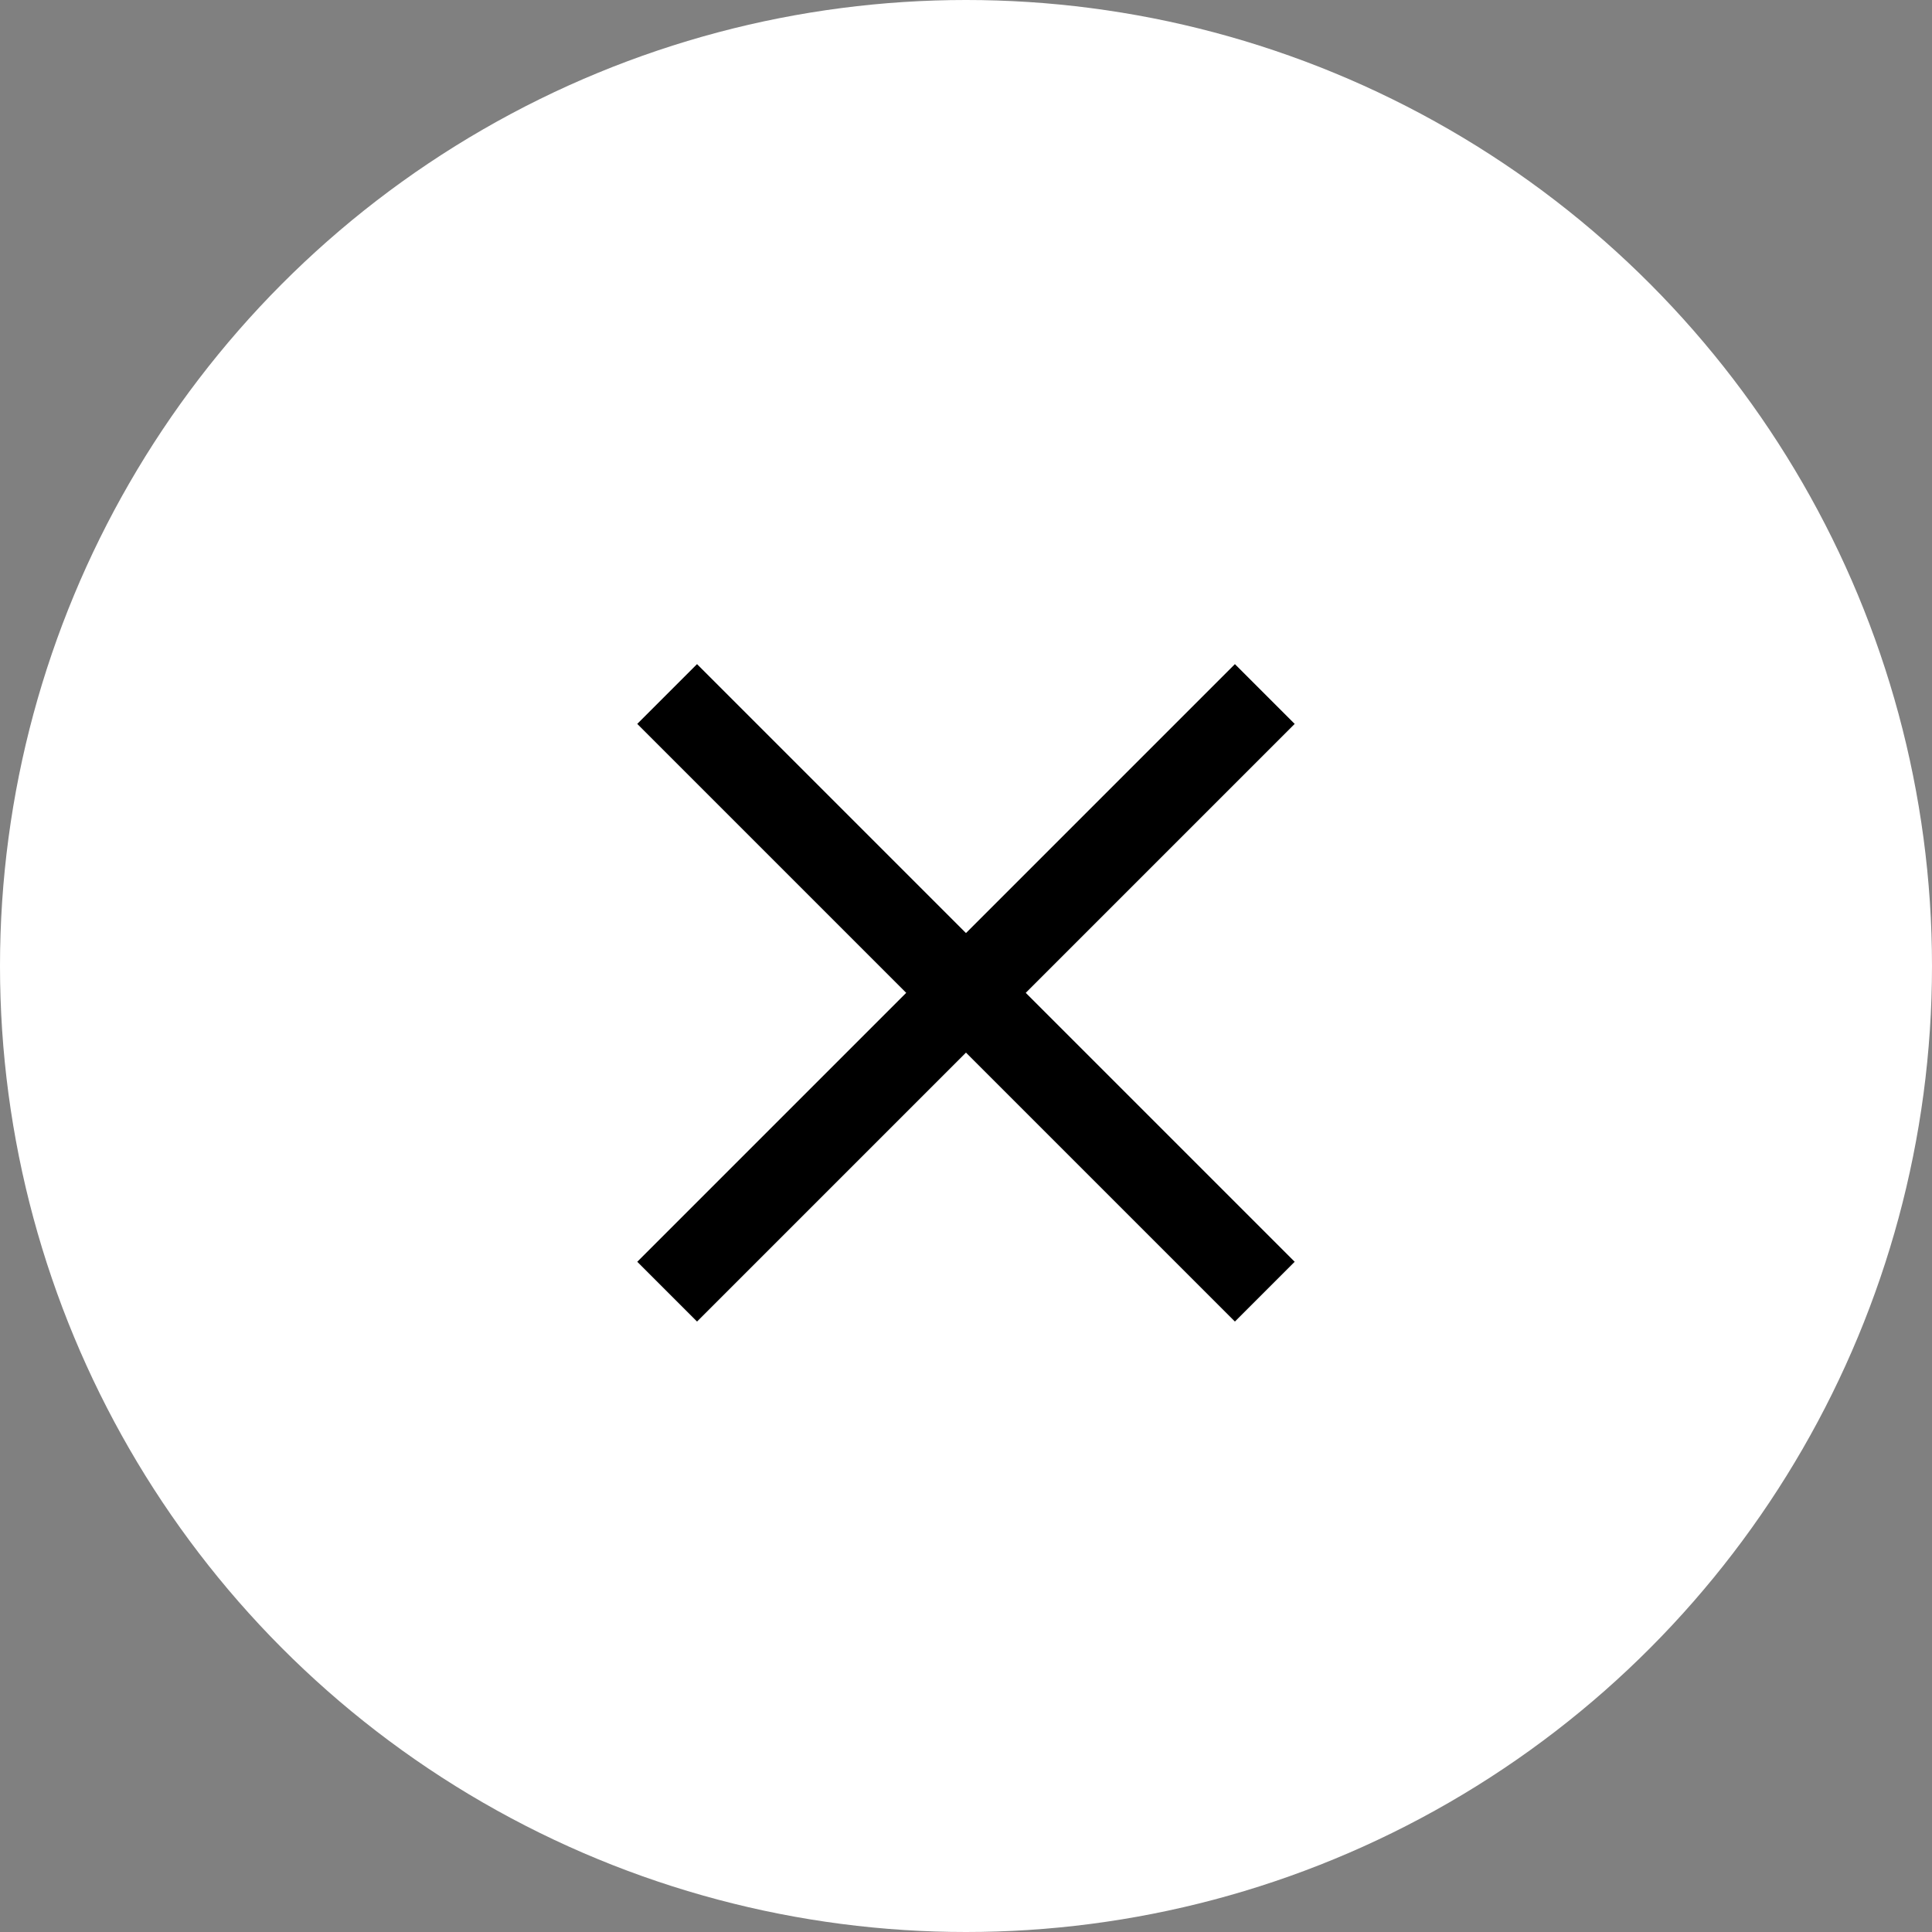
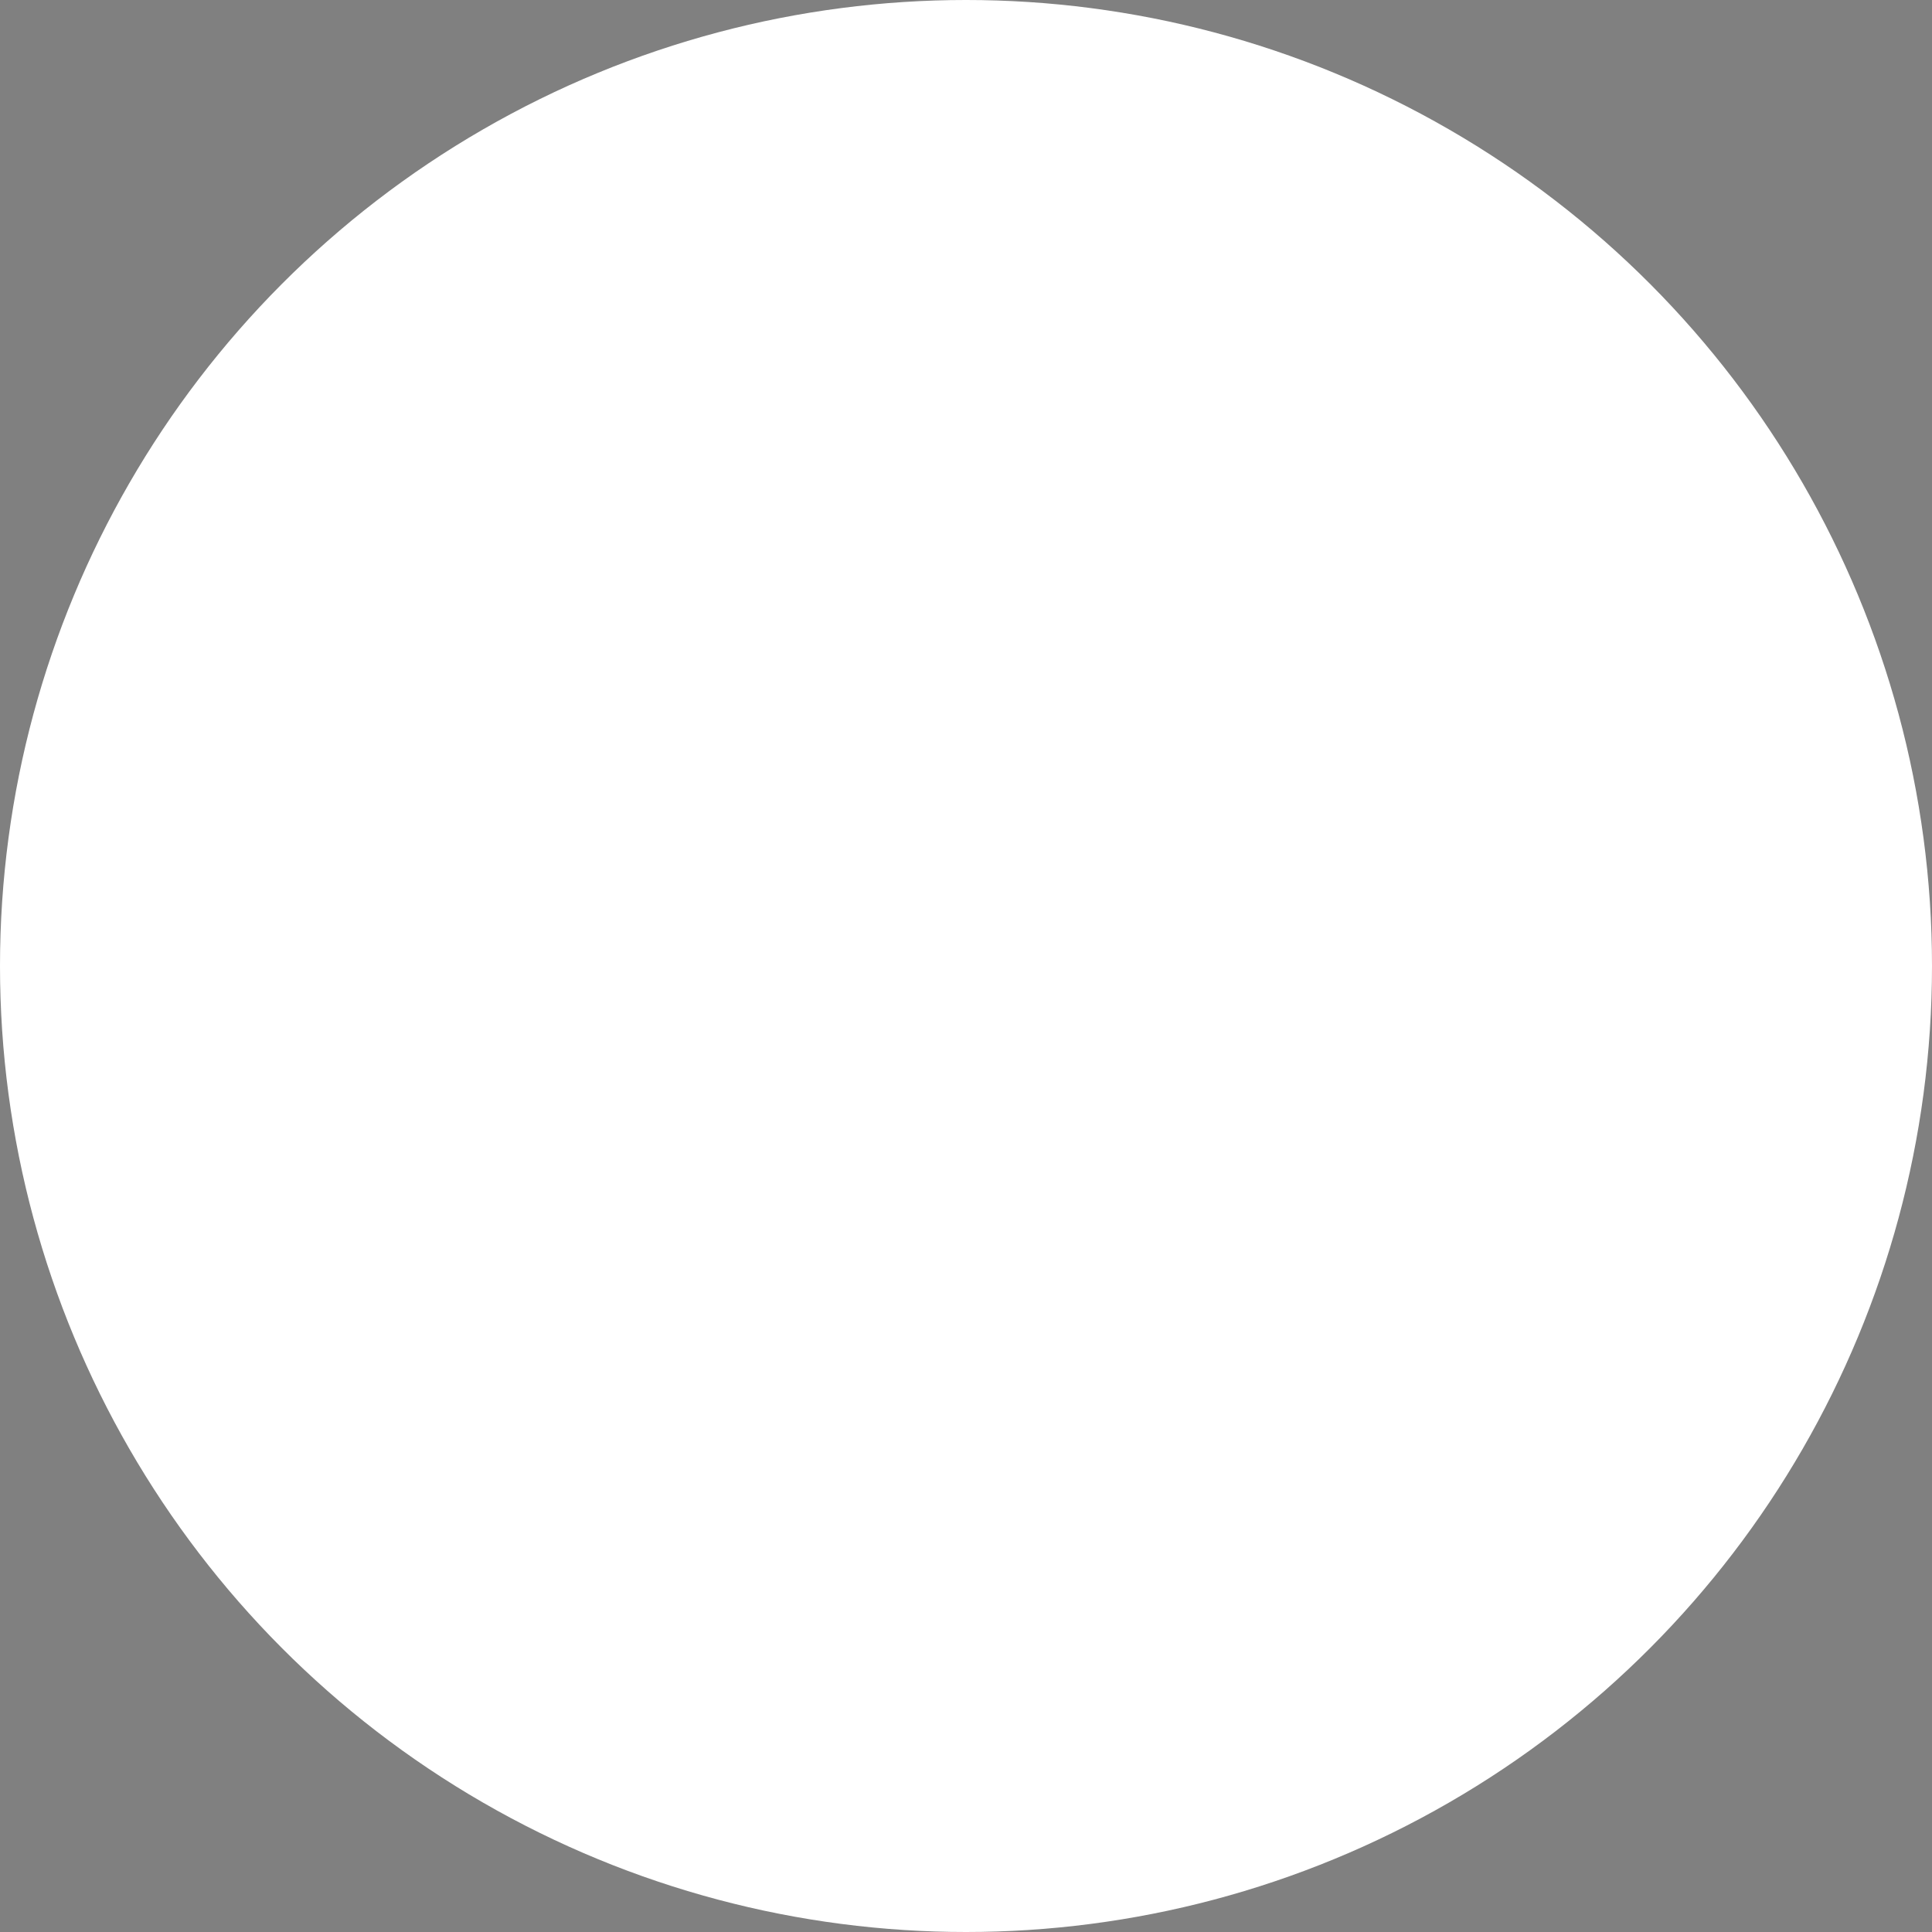
<svg xmlns="http://www.w3.org/2000/svg" width="32" height="32" viewBox="0 0 32 32" fill="none">
  <rect x="0" y="0" width="32" height="32" fill="#808080" stroke="none" />
  <circle cx="16" cy="16" r="16" fill="white" />
-   <path d="M10.555 11.99L11.545 11L21.444 20.899L20.454 21.889L10.555 11.99Z" fill="black" />
-   <path d="M11.545 21.889L10.555 20.899L20.454 11L21.444 11.99L11.545 21.889Z" fill="black" />
</svg>